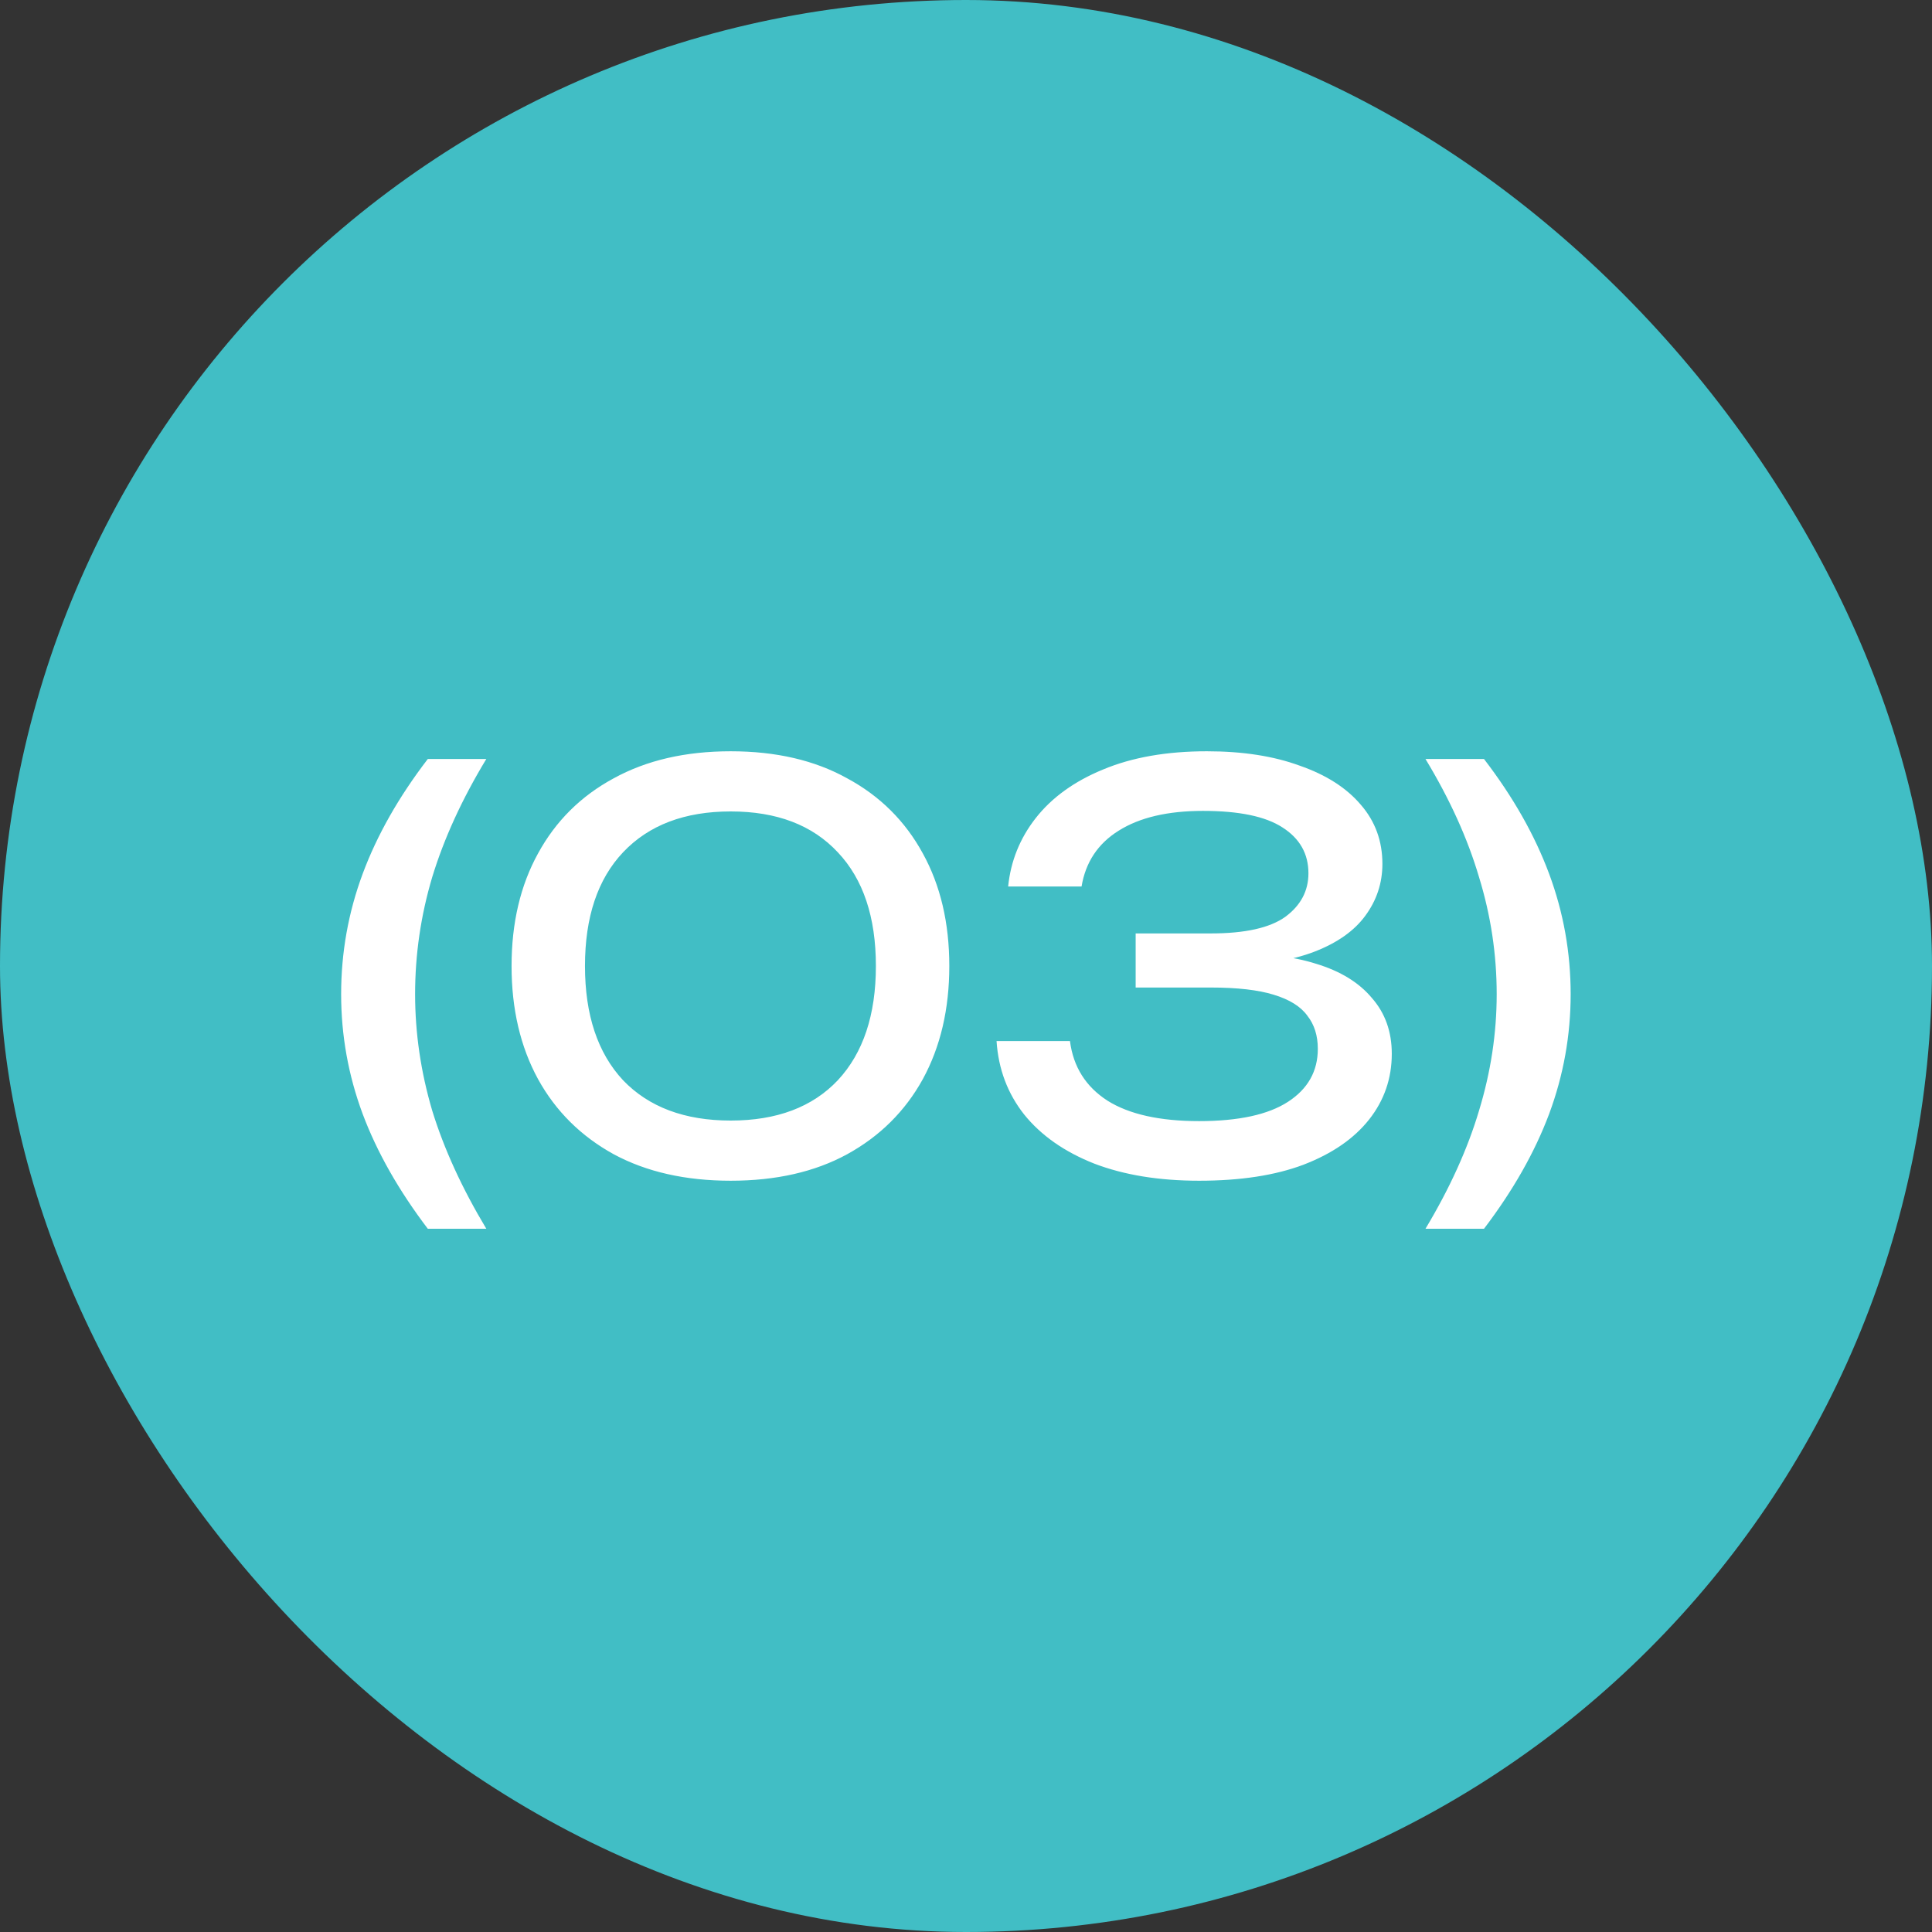
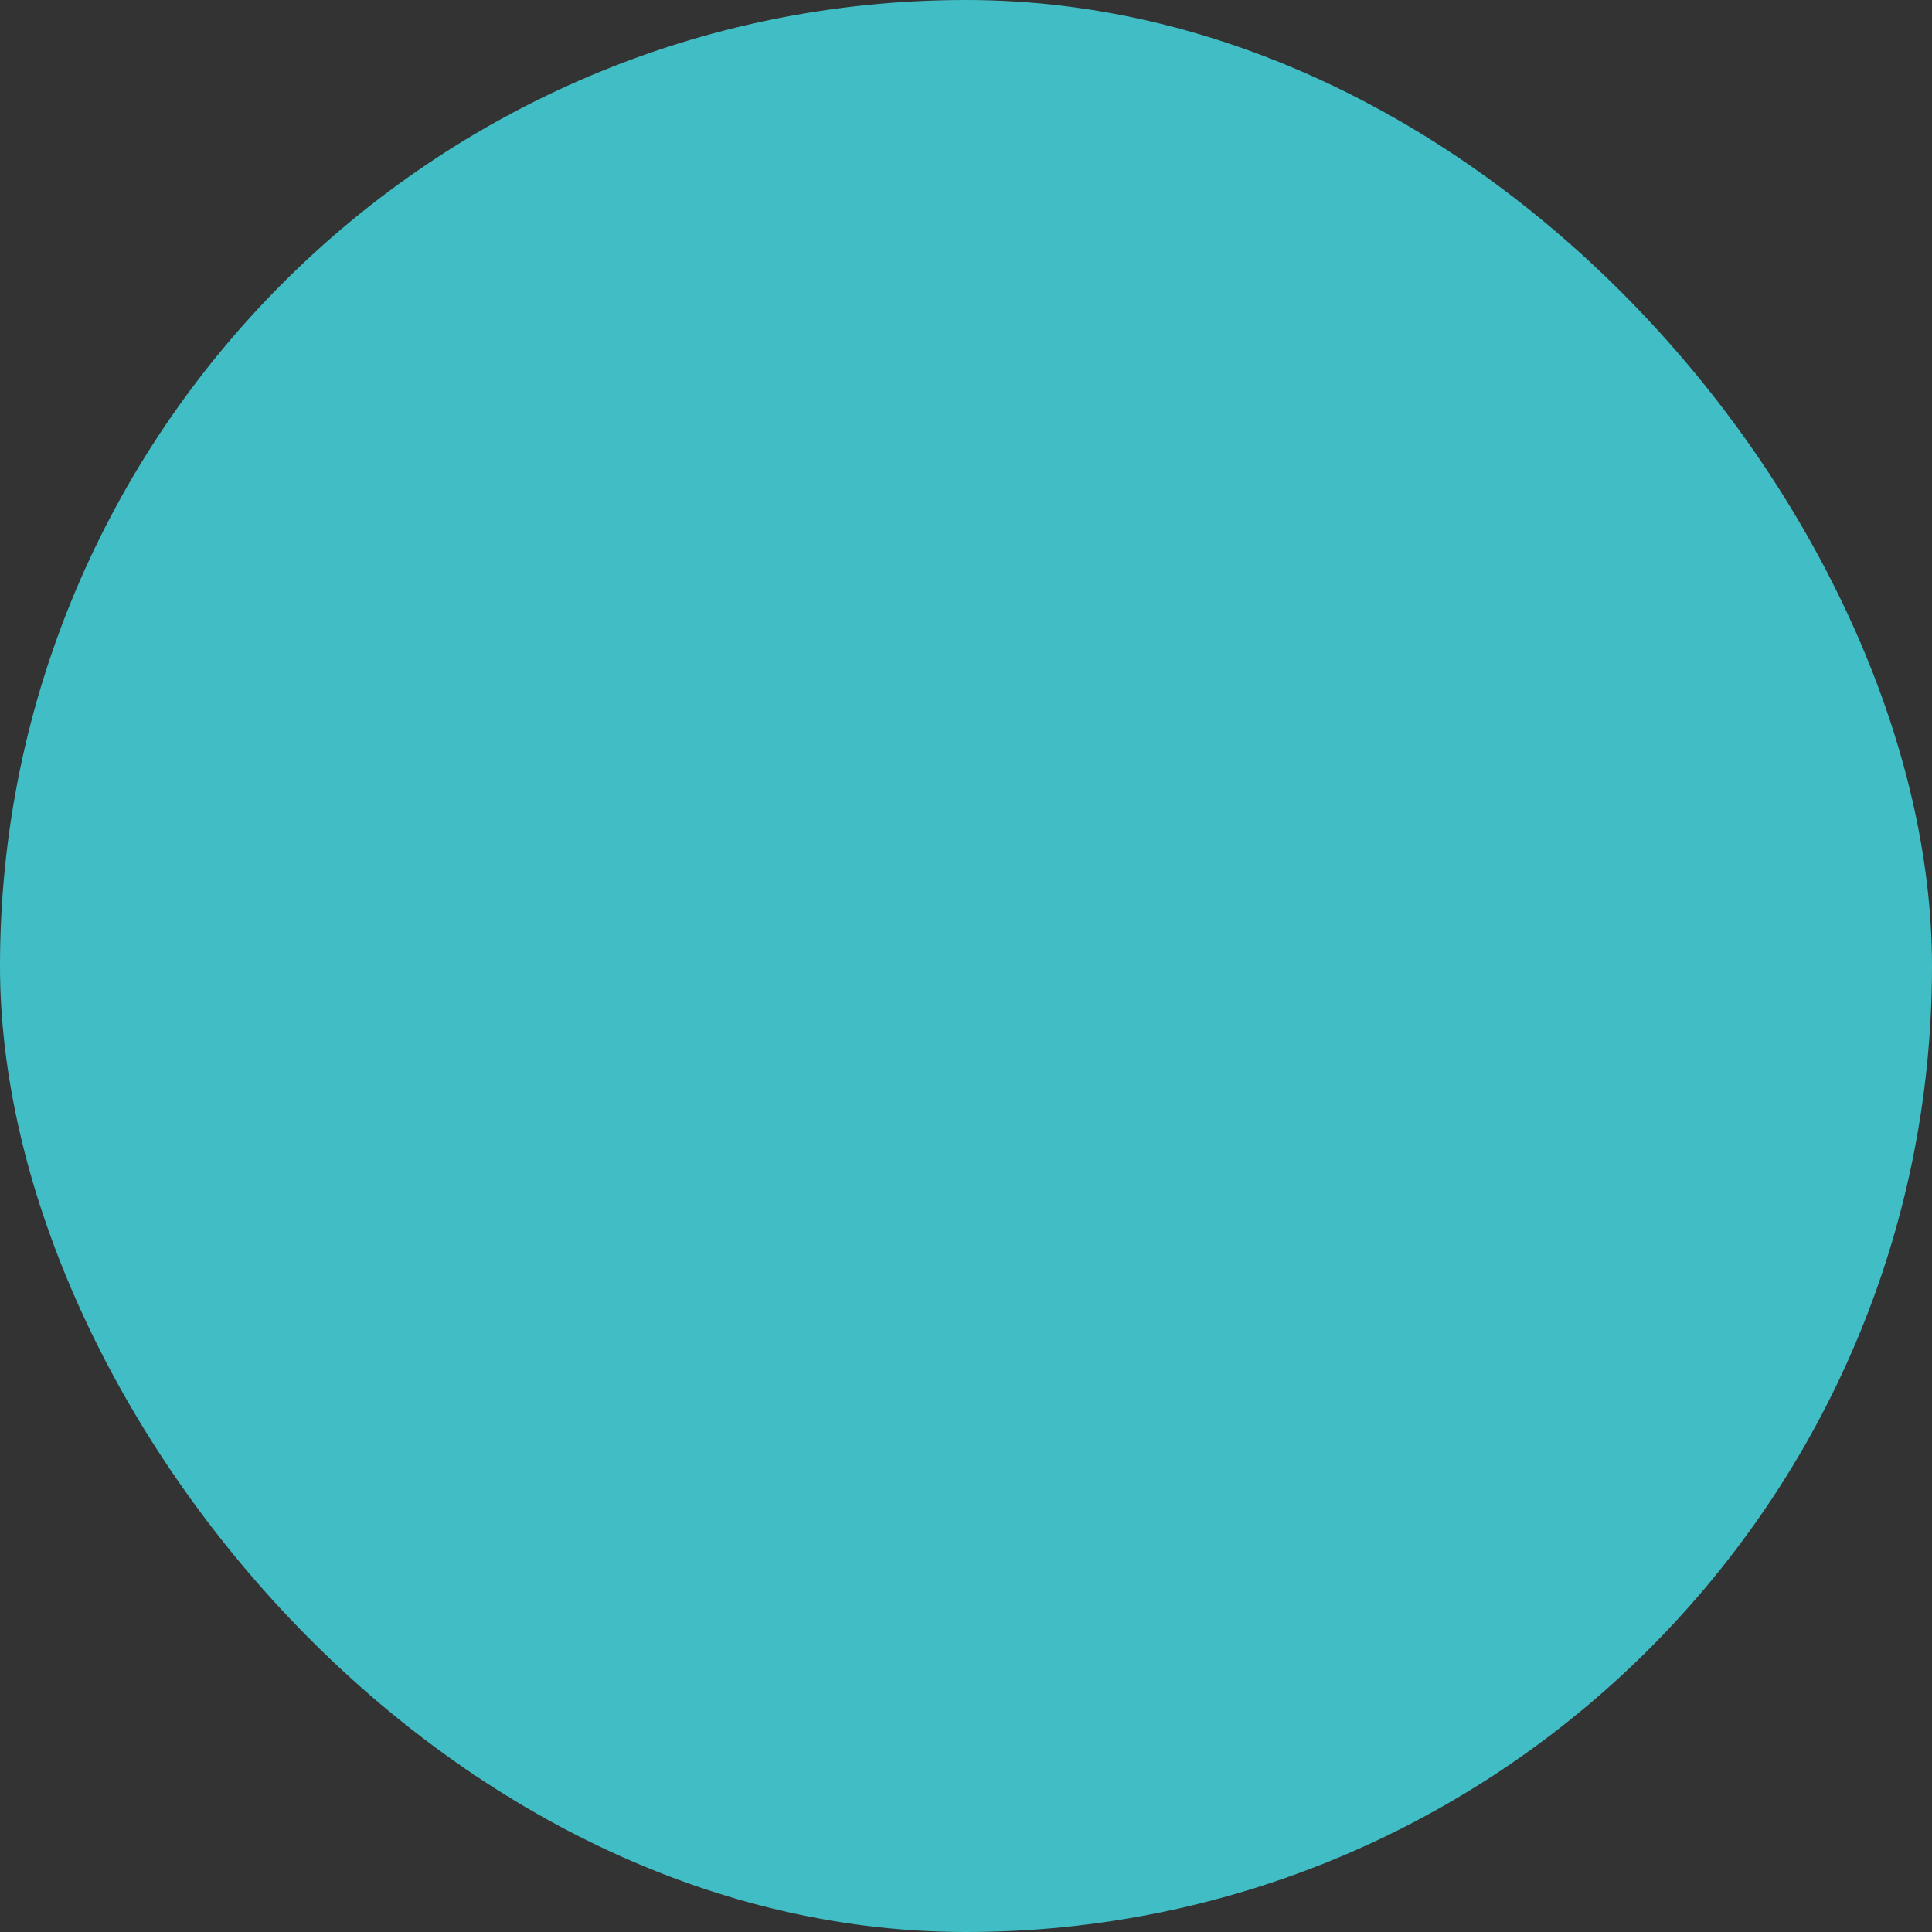
<svg xmlns="http://www.w3.org/2000/svg" width="70" height="70" viewBox="0 0 70 70" fill="none">
  <rect x="0" y="0" width="70" height="70" fill="#333333" stroke="none" />
  <rect width="70" height="70" rx="35" fill="#41BEC5" />
-   <path d="M15.5 27.5H17.62C16.74 28.953 16.087 30.38 15.66 31.78C15.247 33.167 15.04 34.58 15.04 36.02C15.04 37.433 15.247 38.84 15.66 40.24C16.087 41.627 16.74 43.053 17.62 44.52H15.5C14.447 43.133 13.66 41.747 13.14 40.36C12.62 38.96 12.36 37.513 12.36 36.02C12.36 34.513 12.62 33.06 13.14 31.66C13.66 30.26 14.447 28.873 15.5 27.5ZM26.475 42.78C24.835 42.78 23.422 42.46 22.235 41.82C21.049 41.167 20.135 40.26 19.495 39.1C18.855 37.927 18.535 36.56 18.535 35C18.535 33.44 18.855 32.08 19.495 30.92C20.135 29.747 21.049 28.84 22.235 28.2C23.422 27.547 24.835 27.22 26.475 27.22C28.115 27.22 29.522 27.547 30.695 28.2C31.882 28.84 32.795 29.747 33.435 30.92C34.075 32.08 34.395 33.44 34.395 35C34.395 36.56 34.075 37.927 33.435 39.1C32.795 40.26 31.882 41.167 30.695 41.82C29.522 42.46 28.115 42.78 26.475 42.78ZM26.475 40.6C28.142 40.6 29.435 40.113 30.355 39.14C31.275 38.153 31.735 36.773 31.735 35C31.735 33.227 31.275 31.853 30.355 30.88C29.435 29.893 28.142 29.4 26.475 29.4C24.808 29.4 23.509 29.893 22.575 30.88C21.655 31.853 21.195 33.227 21.195 35C21.195 36.773 21.655 38.153 22.575 39.14C23.509 40.113 24.808 40.6 26.475 40.6ZM36.527 32.12C36.62 31.2 36.953 30.373 37.527 29.64C38.113 28.893 38.927 28.307 39.967 27.88C41.02 27.44 42.273 27.22 43.727 27.22C45.02 27.22 46.14 27.393 47.087 27.74C48.047 28.073 48.787 28.547 49.307 29.16C49.827 29.76 50.087 30.473 50.087 31.3C50.087 31.993 49.88 32.62 49.467 33.18C49.067 33.727 48.453 34.16 47.627 34.48C46.8 34.8 45.767 34.96 44.527 34.96V34.58C45.753 34.527 46.807 34.64 47.687 34.92C48.567 35.187 49.24 35.6 49.707 36.16C50.187 36.707 50.427 37.38 50.427 38.18C50.427 39.073 50.153 39.867 49.607 40.56C49.06 41.253 48.267 41.8 47.227 42.2C46.2 42.587 44.94 42.78 43.447 42.78C41.993 42.78 40.727 42.573 39.647 42.16C38.567 41.733 37.72 41.14 37.107 40.38C36.507 39.62 36.173 38.733 36.107 37.72H38.767C38.887 38.653 39.34 39.373 40.127 39.88C40.913 40.373 42.02 40.62 43.447 40.62C44.873 40.62 45.947 40.387 46.667 39.92C47.387 39.453 47.747 38.813 47.747 38C47.747 37.52 47.62 37.12 47.367 36.8C47.127 36.467 46.72 36.213 46.147 36.04C45.587 35.867 44.827 35.78 43.867 35.78H41.147V33.82H43.867C45.107 33.82 46.007 33.62 46.567 33.22C47.127 32.807 47.407 32.28 47.407 31.64C47.407 30.933 47.093 30.38 46.467 29.98C45.853 29.58 44.893 29.38 43.587 29.38C42.307 29.38 41.287 29.62 40.527 30.1C39.78 30.567 39.333 31.24 39.187 32.12H36.527ZM53.768 27.5C54.822 28.873 55.608 30.26 56.128 31.66C56.648 33.06 56.908 34.513 56.908 36.02C56.908 37.513 56.648 38.96 56.128 40.36C55.608 41.747 54.822 43.133 53.768 44.52H51.648C52.528 43.053 53.175 41.627 53.588 40.24C54.015 38.84 54.228 37.433 54.228 36.02C54.228 34.58 54.015 33.167 53.588 31.78C53.175 30.38 52.528 28.953 51.648 27.5H53.768Z" fill="white" />
</svg>